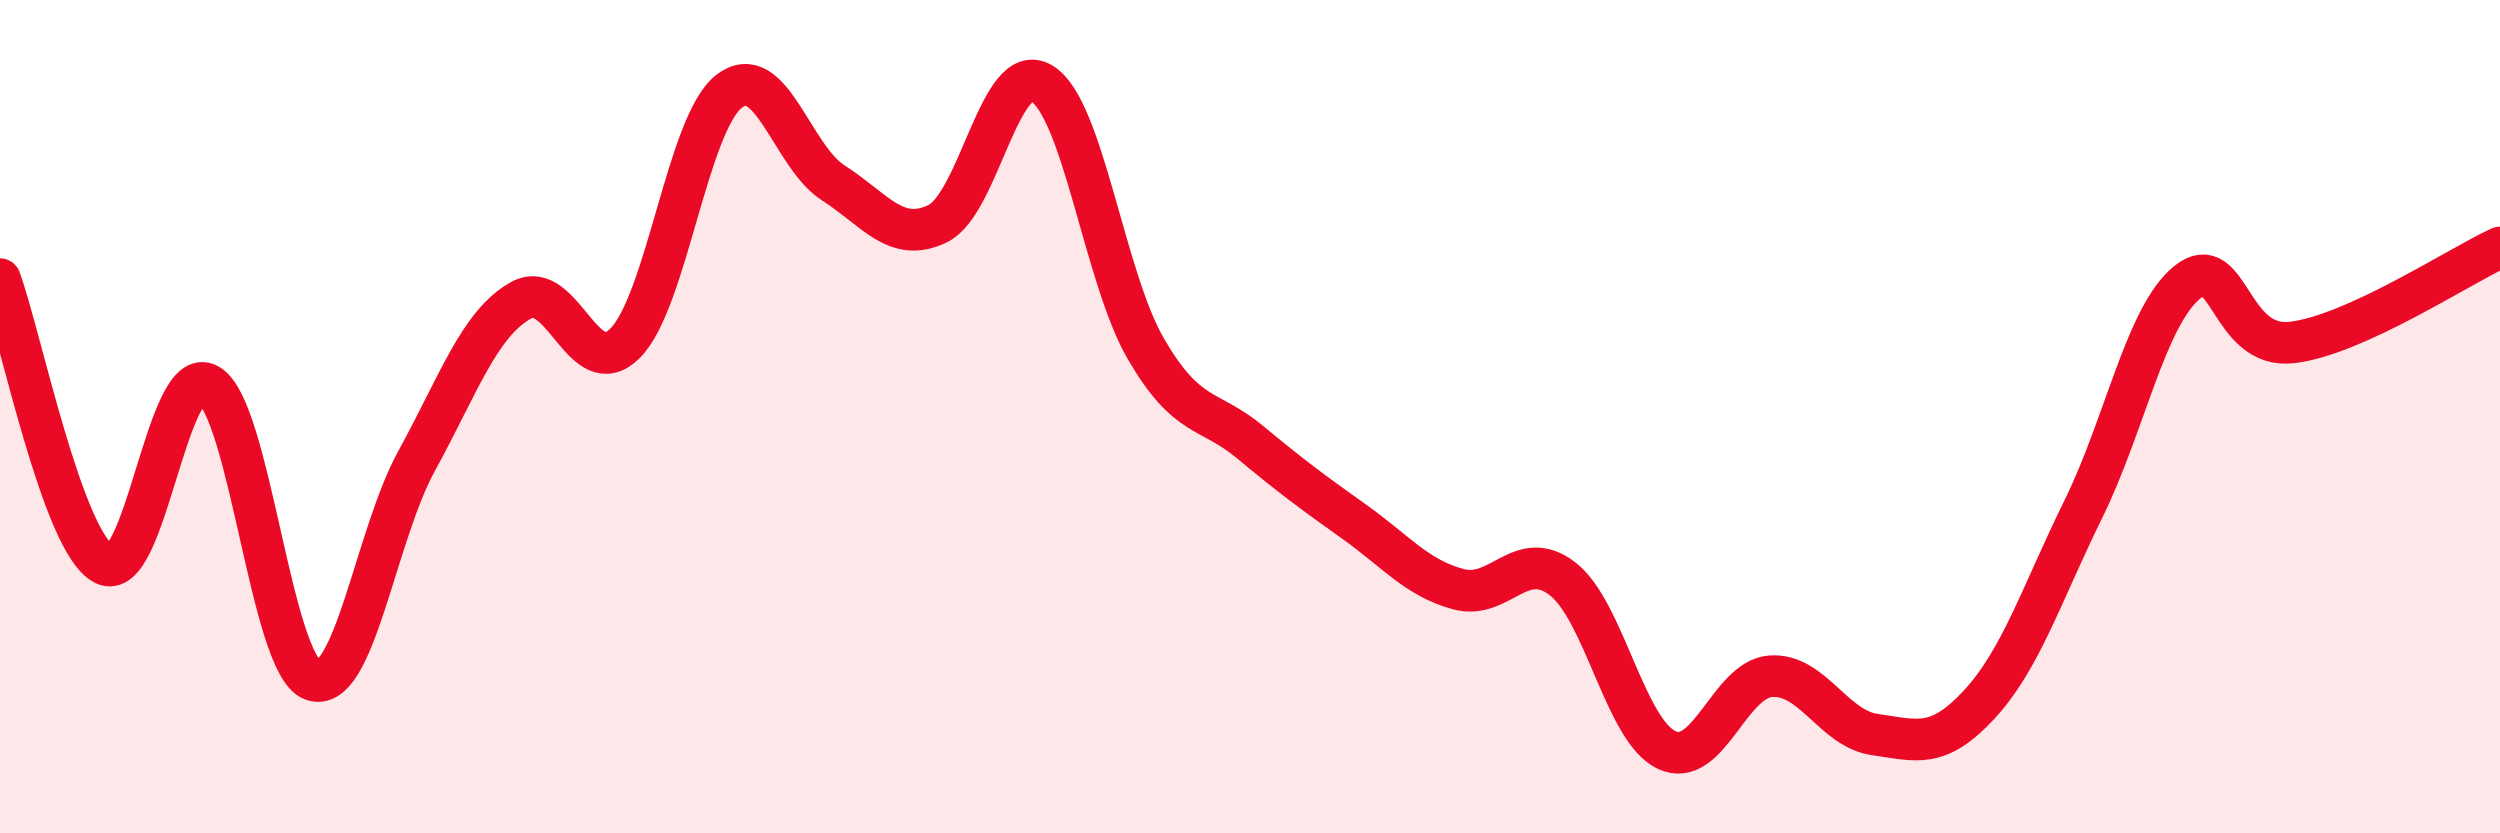
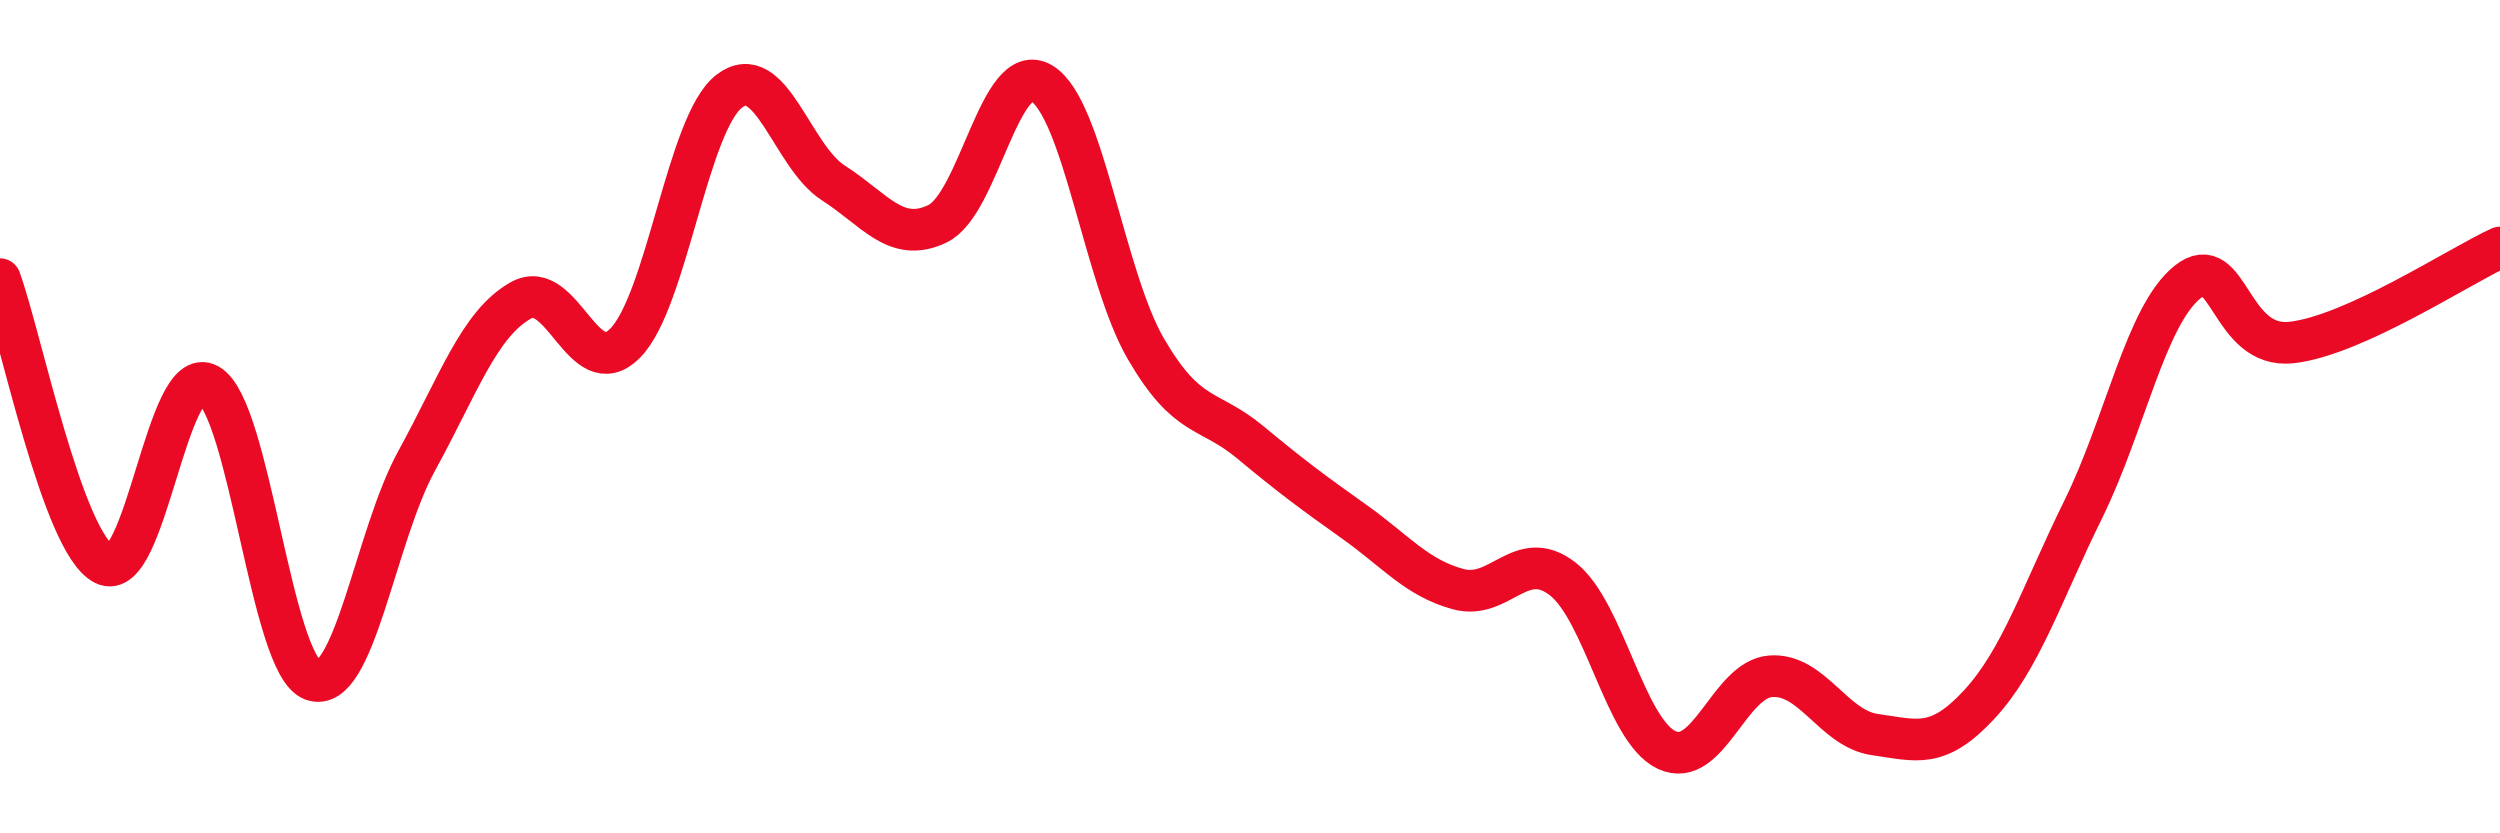
<svg xmlns="http://www.w3.org/2000/svg" width="60" height="20" viewBox="0 0 60 20">
-   <path d="M 0,6.7 C 0.5,8.07 1.5,13.03 2.5,13.54 C 3.5,14.05 4,8.67 5,9.23 C 6,9.79 6.5,15.95 7.5,16.32 C 8.5,16.69 9,12.88 10,11.06 C 11,9.24 11.5,7.77 12.5,7.21 C 13.5,6.65 14,9.24 15,8.24 C 16,7.24 16.5,2.96 17.5,2.19 C 18.5,1.42 19,3.75 20,4.39 C 21,5.03 21.5,5.85 22.5,5.37 C 23.5,4.89 24,1.4 25,2 C 26,2.6 26.5,6.65 27.5,8.37 C 28.5,10.09 29,9.78 30,10.61 C 31,11.44 31.5,11.81 32.5,12.52 C 33.5,13.23 34,13.87 35,14.14 C 36,14.41 36.5,13.12 37.5,13.89 C 38.5,14.66 39,17.53 40,18 C 41,18.47 41.5,16.3 42.5,16.23 C 43.5,16.16 44,17.49 45,17.63 C 46,17.77 46.5,17.99 47.5,16.91 C 48.5,15.83 49,14.25 50,12.22 C 51,10.19 51.5,7.57 52.5,6.77 C 53.5,5.97 53.5,8.39 55,8.22 C 56.5,8.05 59,6.4 60,5.94L60 20L0 20Z" fill="#EB0A25" opacity="0.1" stroke-linecap="round" stroke-linejoin="round" />
  <path d="M 0,6.7 C 0.5,8.07 1.5,13.03 2.5,13.54 C 3.5,14.05 4,8.67 5,9.23 C 6,9.79 6.5,15.95 7.5,16.32 C 8.5,16.69 9,12.88 10,11.06 C 11,9.24 11.5,7.77 12.5,7.21 C 13.5,6.65 14,9.24 15,8.24 C 16,7.24 16.5,2.96 17.5,2.19 C 18.5,1.42 19,3.75 20,4.39 C 21,5.03 21.5,5.85 22.5,5.37 C 23.5,4.89 24,1.4 25,2 C 26,2.6 26.5,6.65 27.5,8.37 C 28.5,10.09 29,9.78 30,10.61 C 31,11.44 31.5,11.81 32.5,12.52 C 33.5,13.23 34,13.87 35,14.14 C 36,14.41 36.5,13.12 37.5,13.89 C 38.5,14.66 39,17.53 40,18 C 41,18.47 41.5,16.3 42.5,16.23 C 43.5,16.16 44,17.49 45,17.63 C 46,17.77 46.5,17.99 47.5,16.91 C 48.5,15.83 49,14.25 50,12.22 C 51,10.19 51.5,7.57 52.5,6.77 C 53.5,5.97 53.5,8.39 55,8.22 C 56.5,8.05 59,6.4 60,5.94" stroke="#EB0A25" stroke-width="1" fill="none" stroke-linecap="round" stroke-linejoin="round" />
</svg>